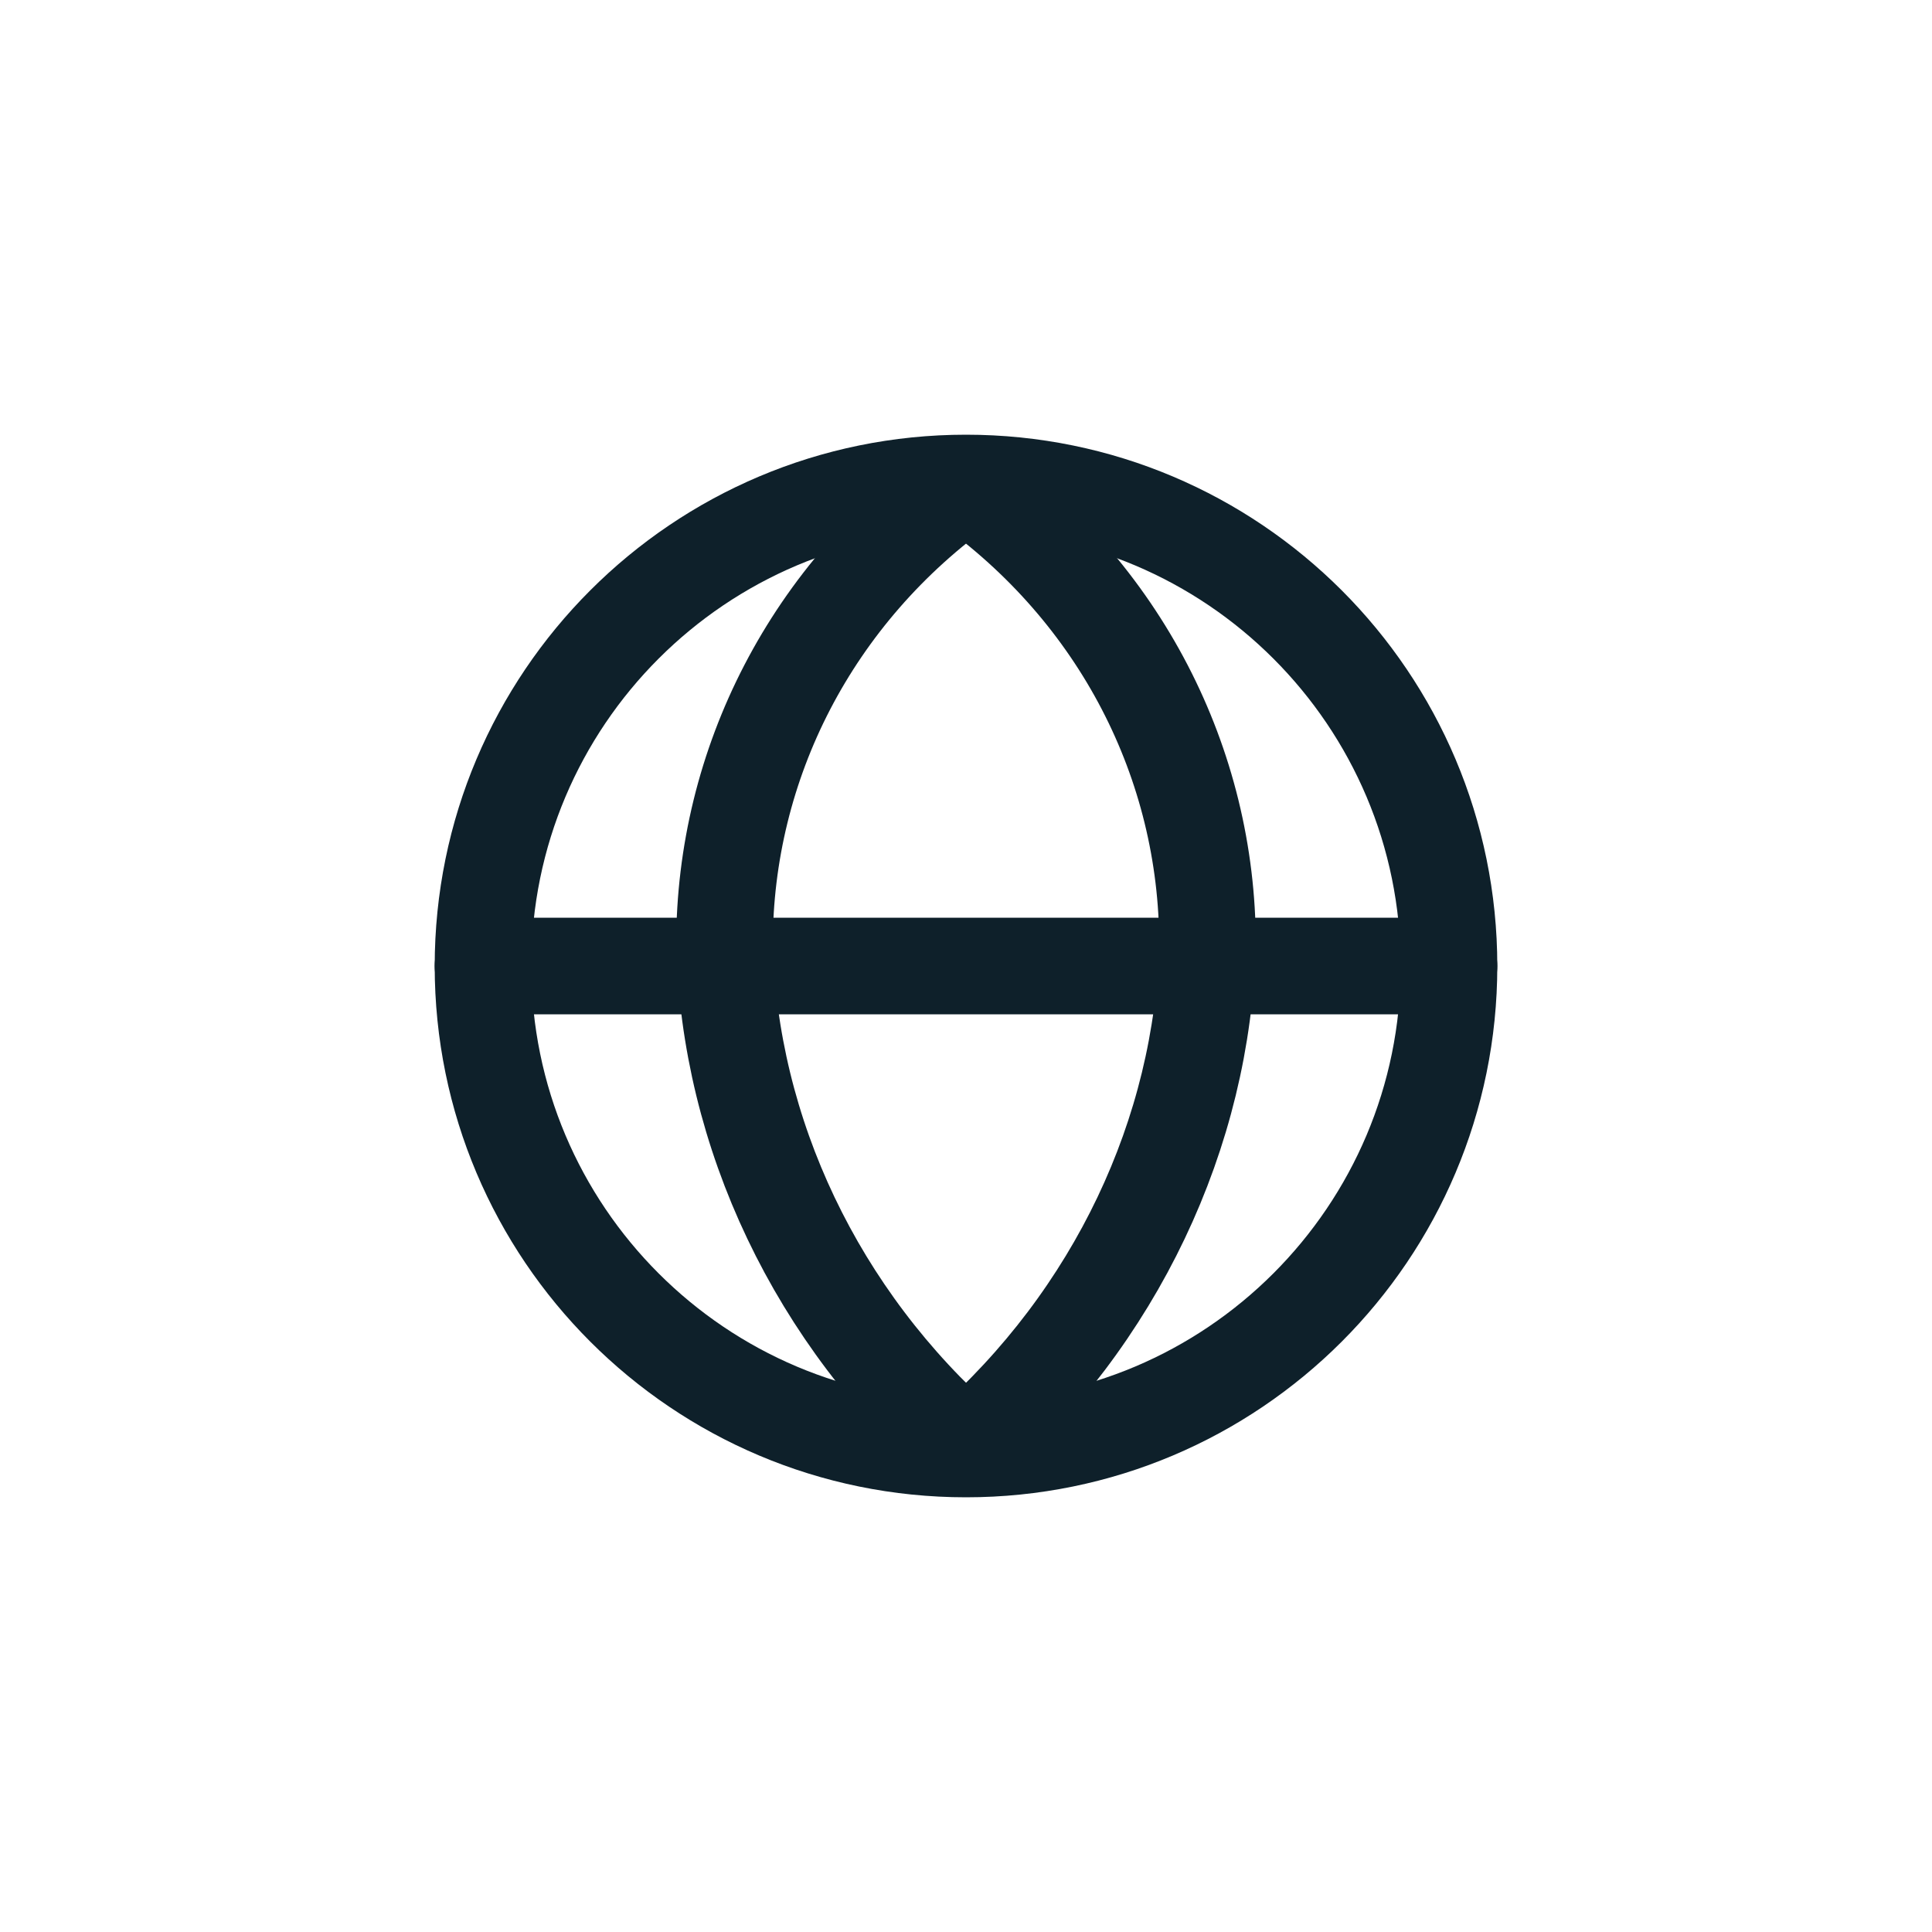
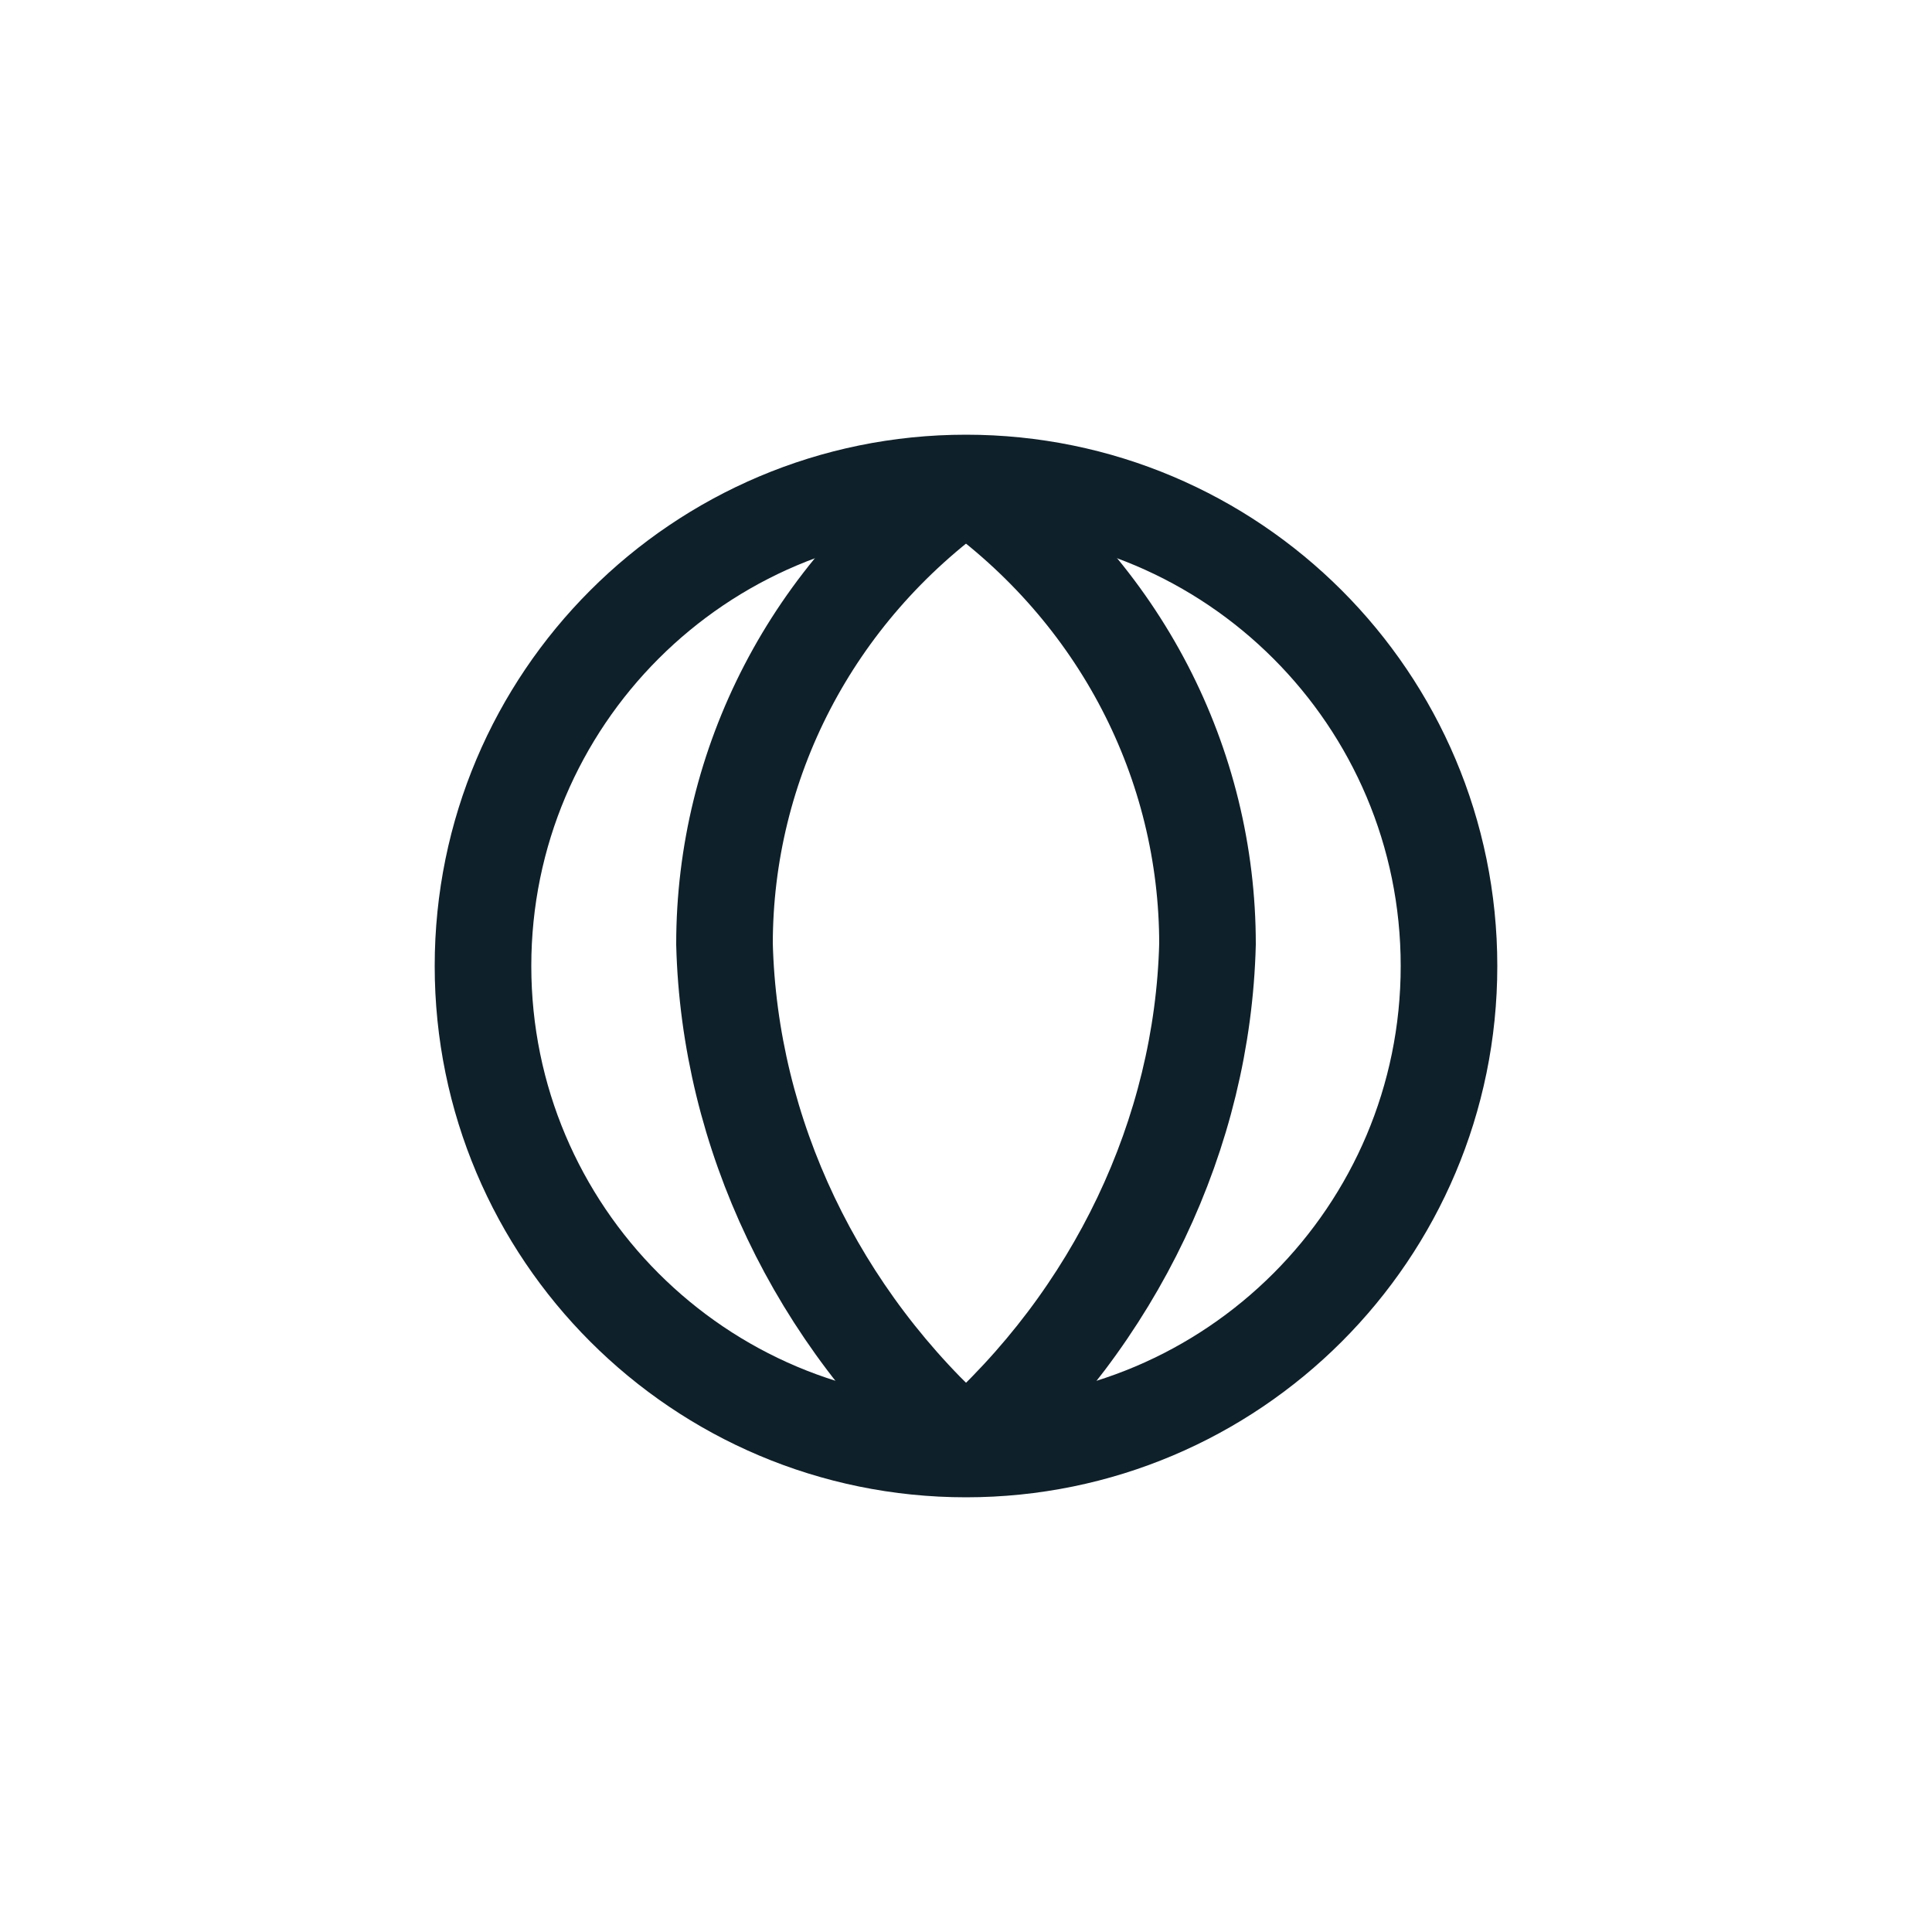
<svg xmlns="http://www.w3.org/2000/svg" fill="none" height="40" viewBox="0 0 40 40" width="40">
  <g stroke="#0e202a" stroke-width="2">
    <path d="m20 30c5.523 0 10-4.477 10-10s-4.477-10-10-10-10 4.477-10 10 4.477 10 10 10z" />
    <path d="m20 10c-3.2 2.273-5 5.818-5 9.546.1 3.909 1.9 7.727 5 10.454" />
    <path d="m20 10c3.2 2.273 5 5.818 5 9.546-.1 3.909-1.9 7.727-5 10.454" />
-     <path d="m10 20h20" stroke-linecap="round" />
  </g>
</svg>